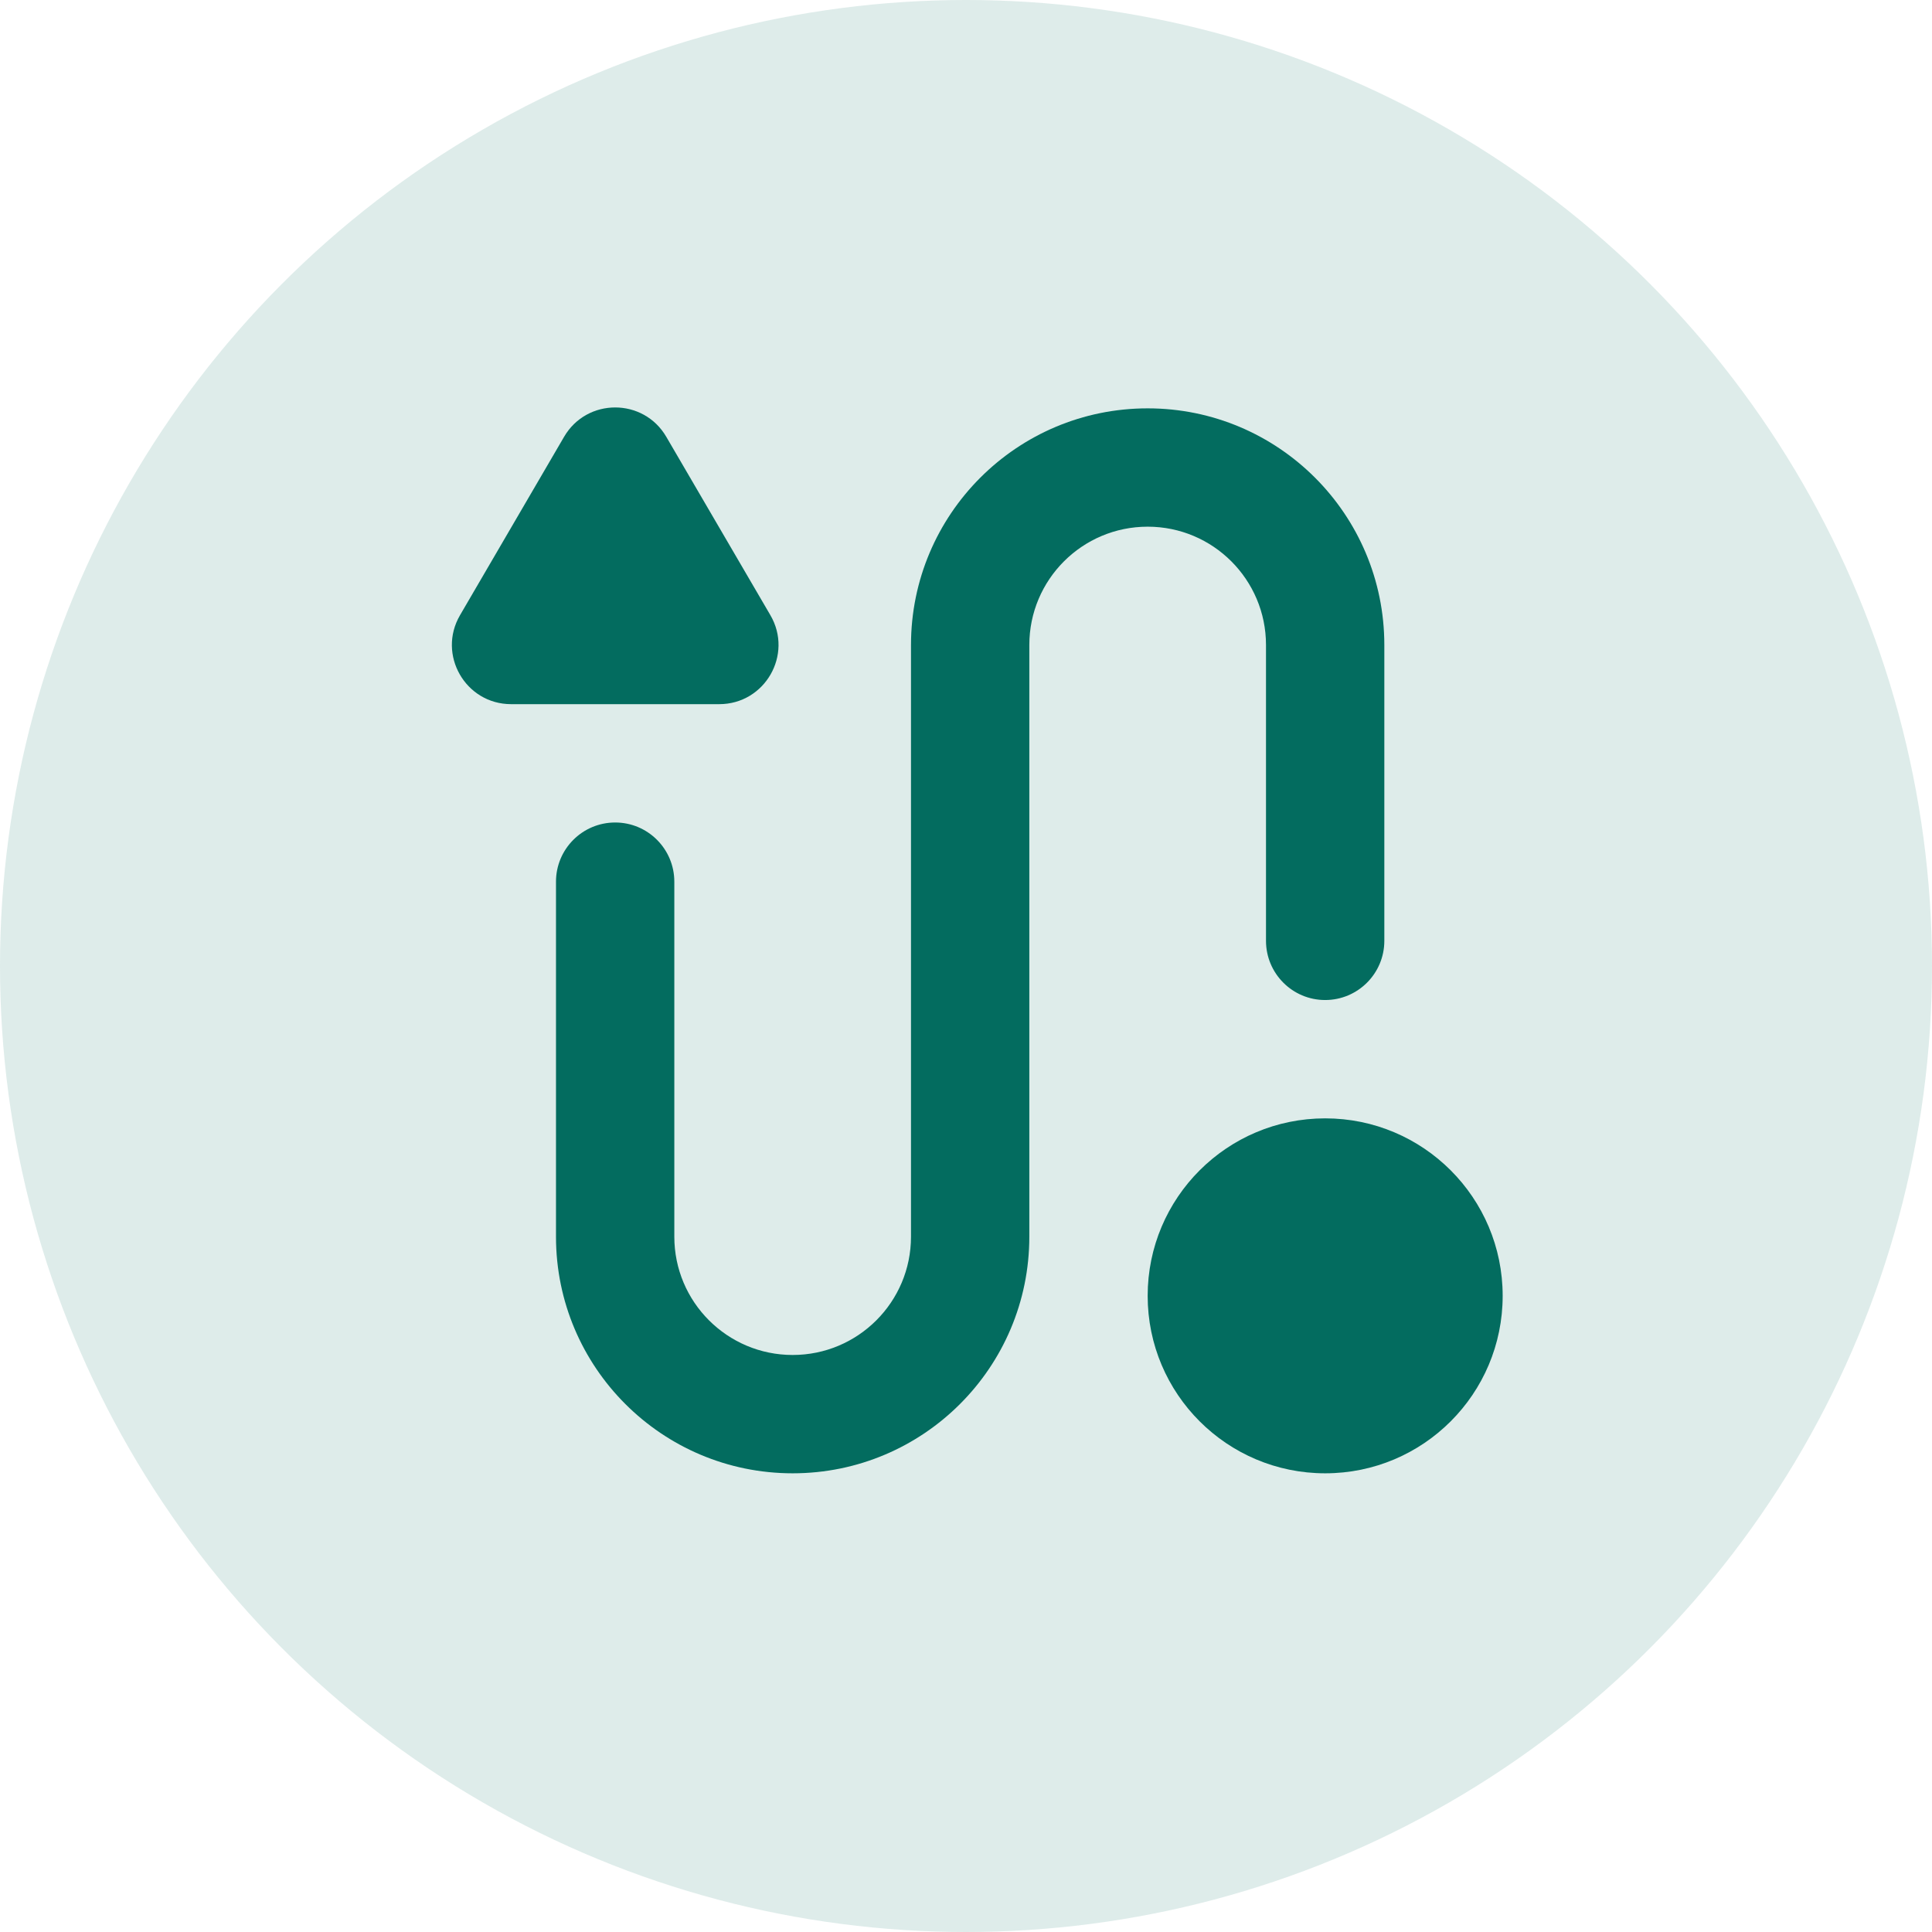
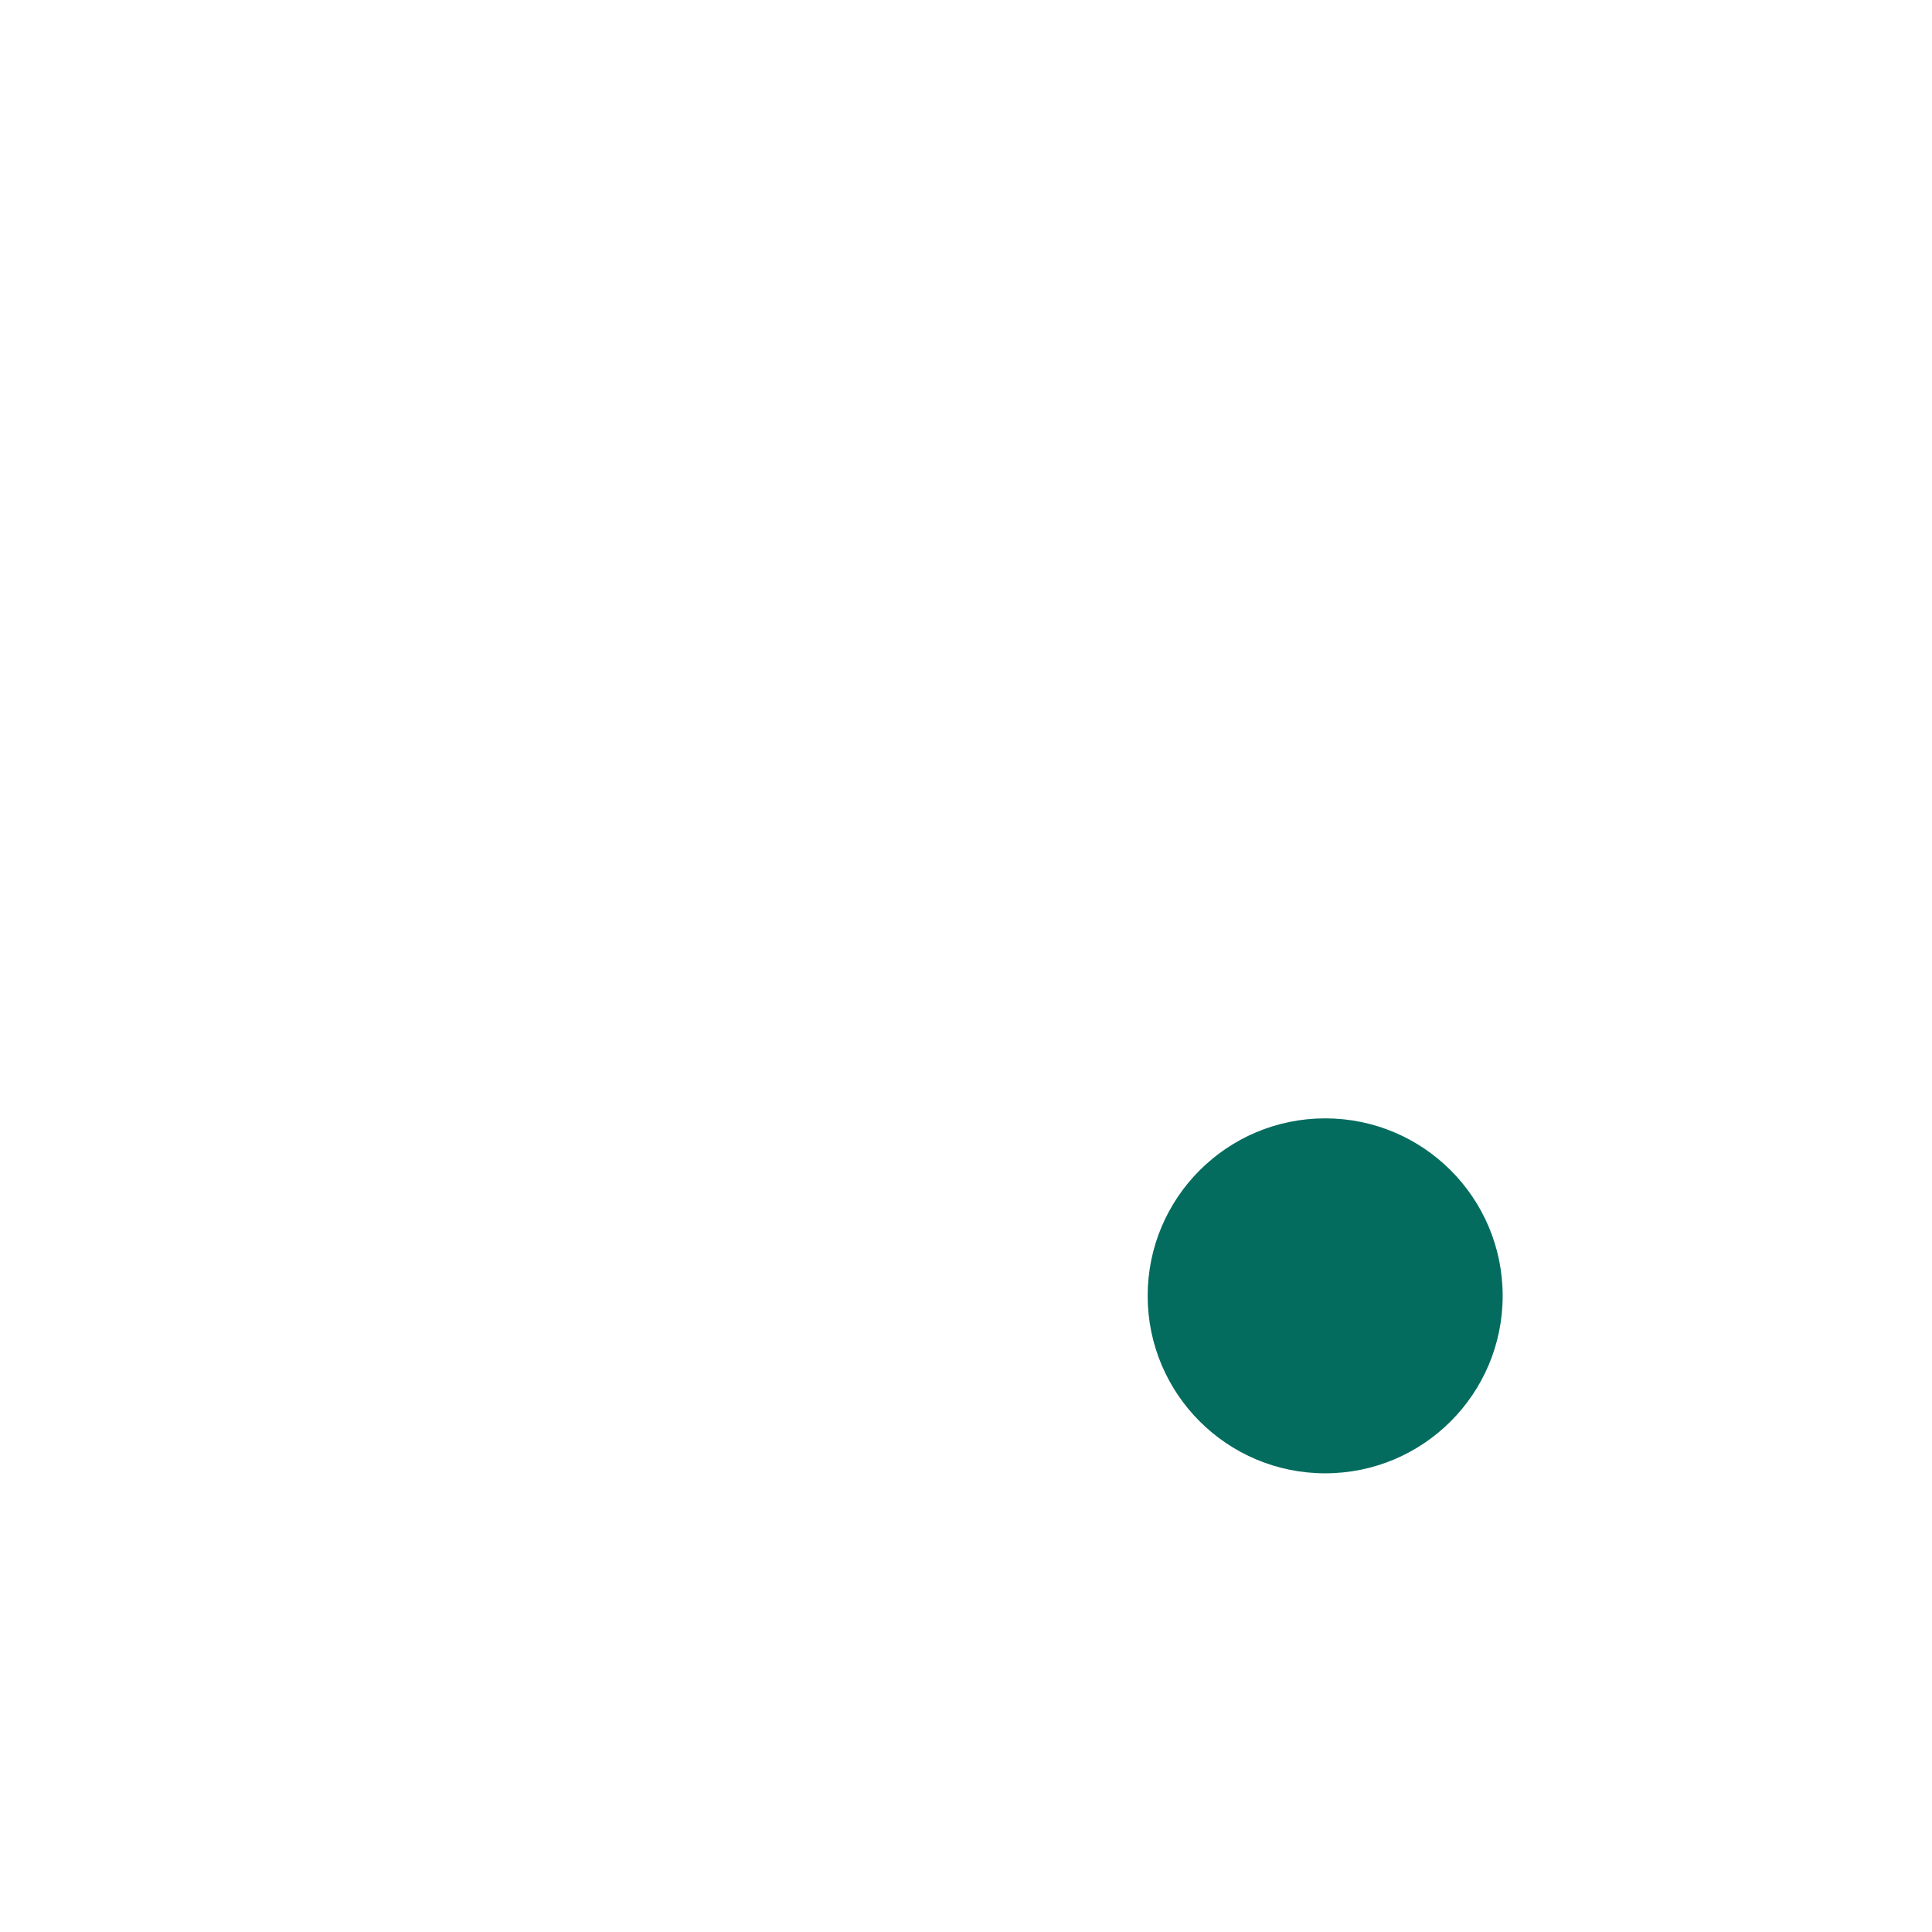
<svg xmlns="http://www.w3.org/2000/svg" width="36" height="36" viewBox="0 0 36 36" fill="none">
-   <circle cx="18" cy="18" r="18" fill="#036C5F" fill-opacity="0.13" />
-   <path fill-rule="evenodd" clip-rule="evenodd" d="M21.385 9.814C20.167 9.814 19.18 10.801 19.18 12.019V23.044C19.18 25.479 17.206 27.453 14.77 27.453C12.335 27.453 10.36 25.479 10.36 23.044V16.429C10.36 15.82 10.854 15.326 11.463 15.326C12.072 15.326 12.565 15.82 12.565 16.429V23.044C12.565 24.261 13.553 25.248 14.77 25.248C15.988 25.248 16.975 24.261 16.975 23.044V12.019C16.975 9.583 18.95 7.609 21.385 7.609C23.82 7.609 25.795 9.583 25.795 12.019V17.531C25.795 18.14 25.301 18.634 24.692 18.634C24.084 18.634 23.59 18.14 23.59 17.531V12.019C23.59 10.801 22.603 9.814 21.385 9.814Z" fill="#036C5F" />
-   <path d="M12.415 8.139C11.99 7.41 10.936 7.41 10.511 8.139L8.572 11.463C8.143 12.198 8.673 13.121 9.524 13.121H13.402C14.253 13.121 14.784 12.198 14.355 11.463L12.415 8.139Z" fill="#036C5F" />
  <path d="M21.385 24.146C21.385 22.319 22.866 20.839 24.693 20.839C26.52 20.839 28 22.319 28 24.146C28 25.973 26.52 27.453 24.693 27.453C22.866 27.453 21.385 25.973 21.385 24.146Z" fill="#036C5F" />
</svg>